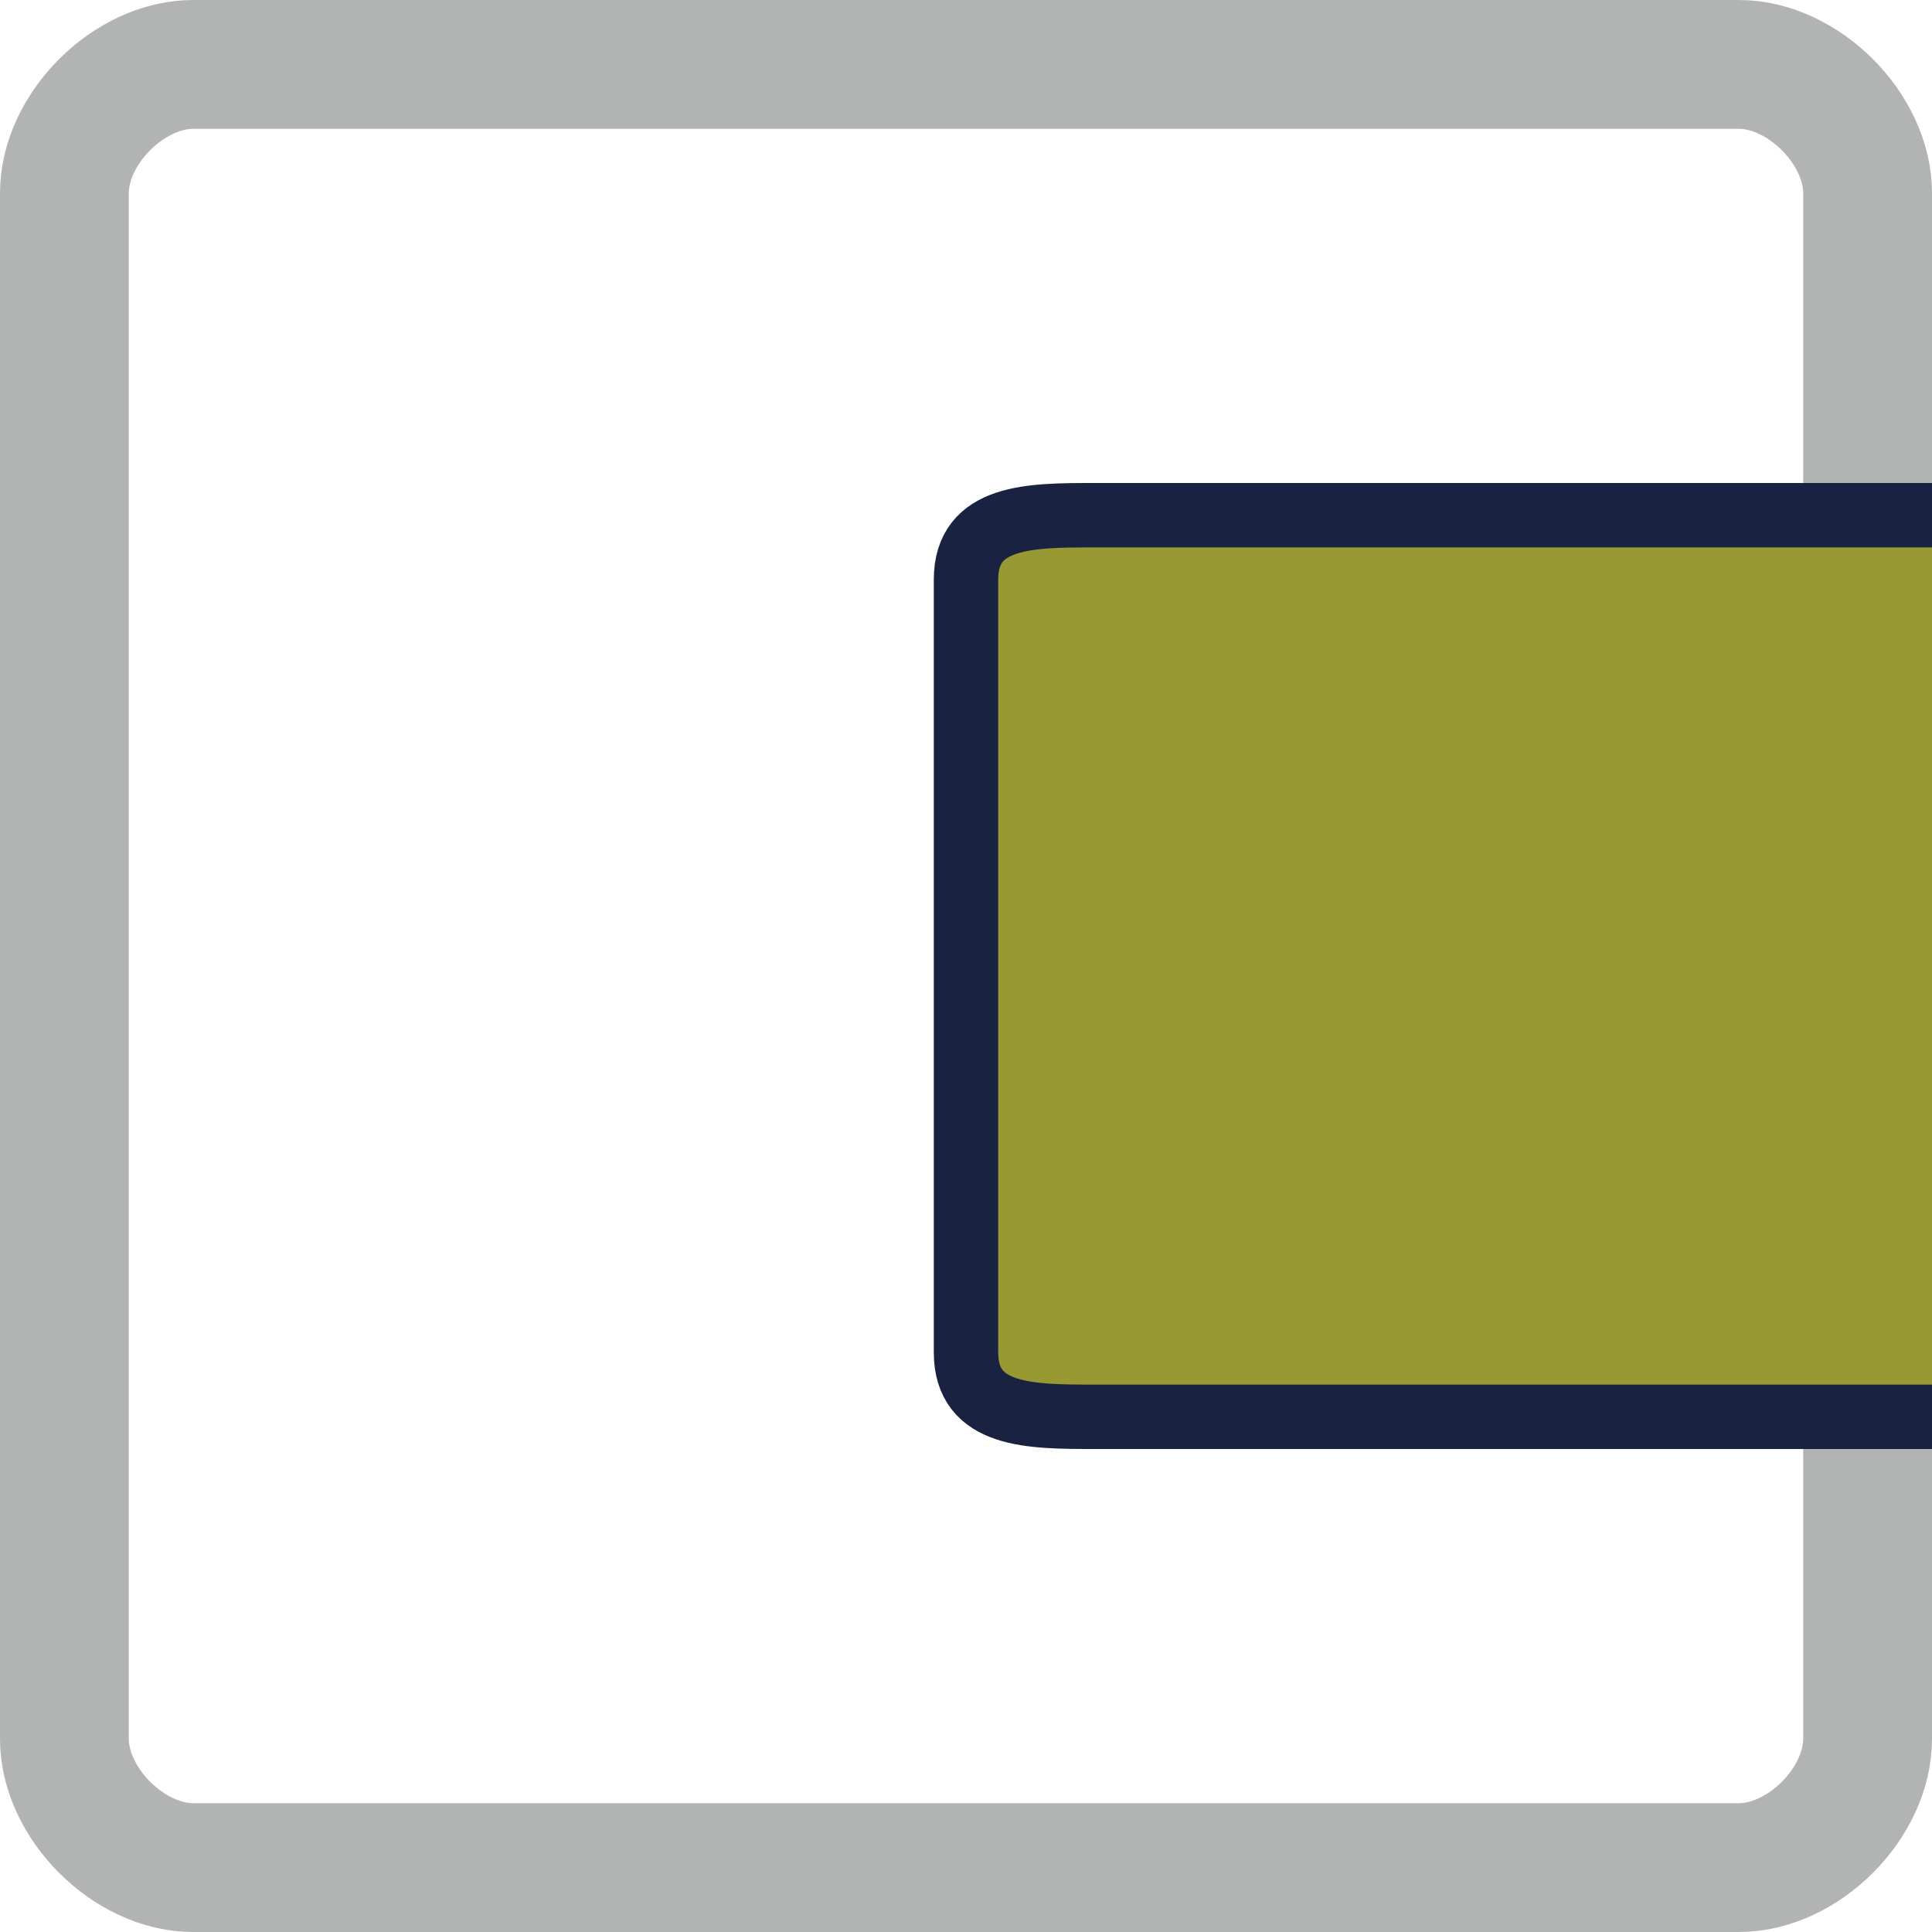
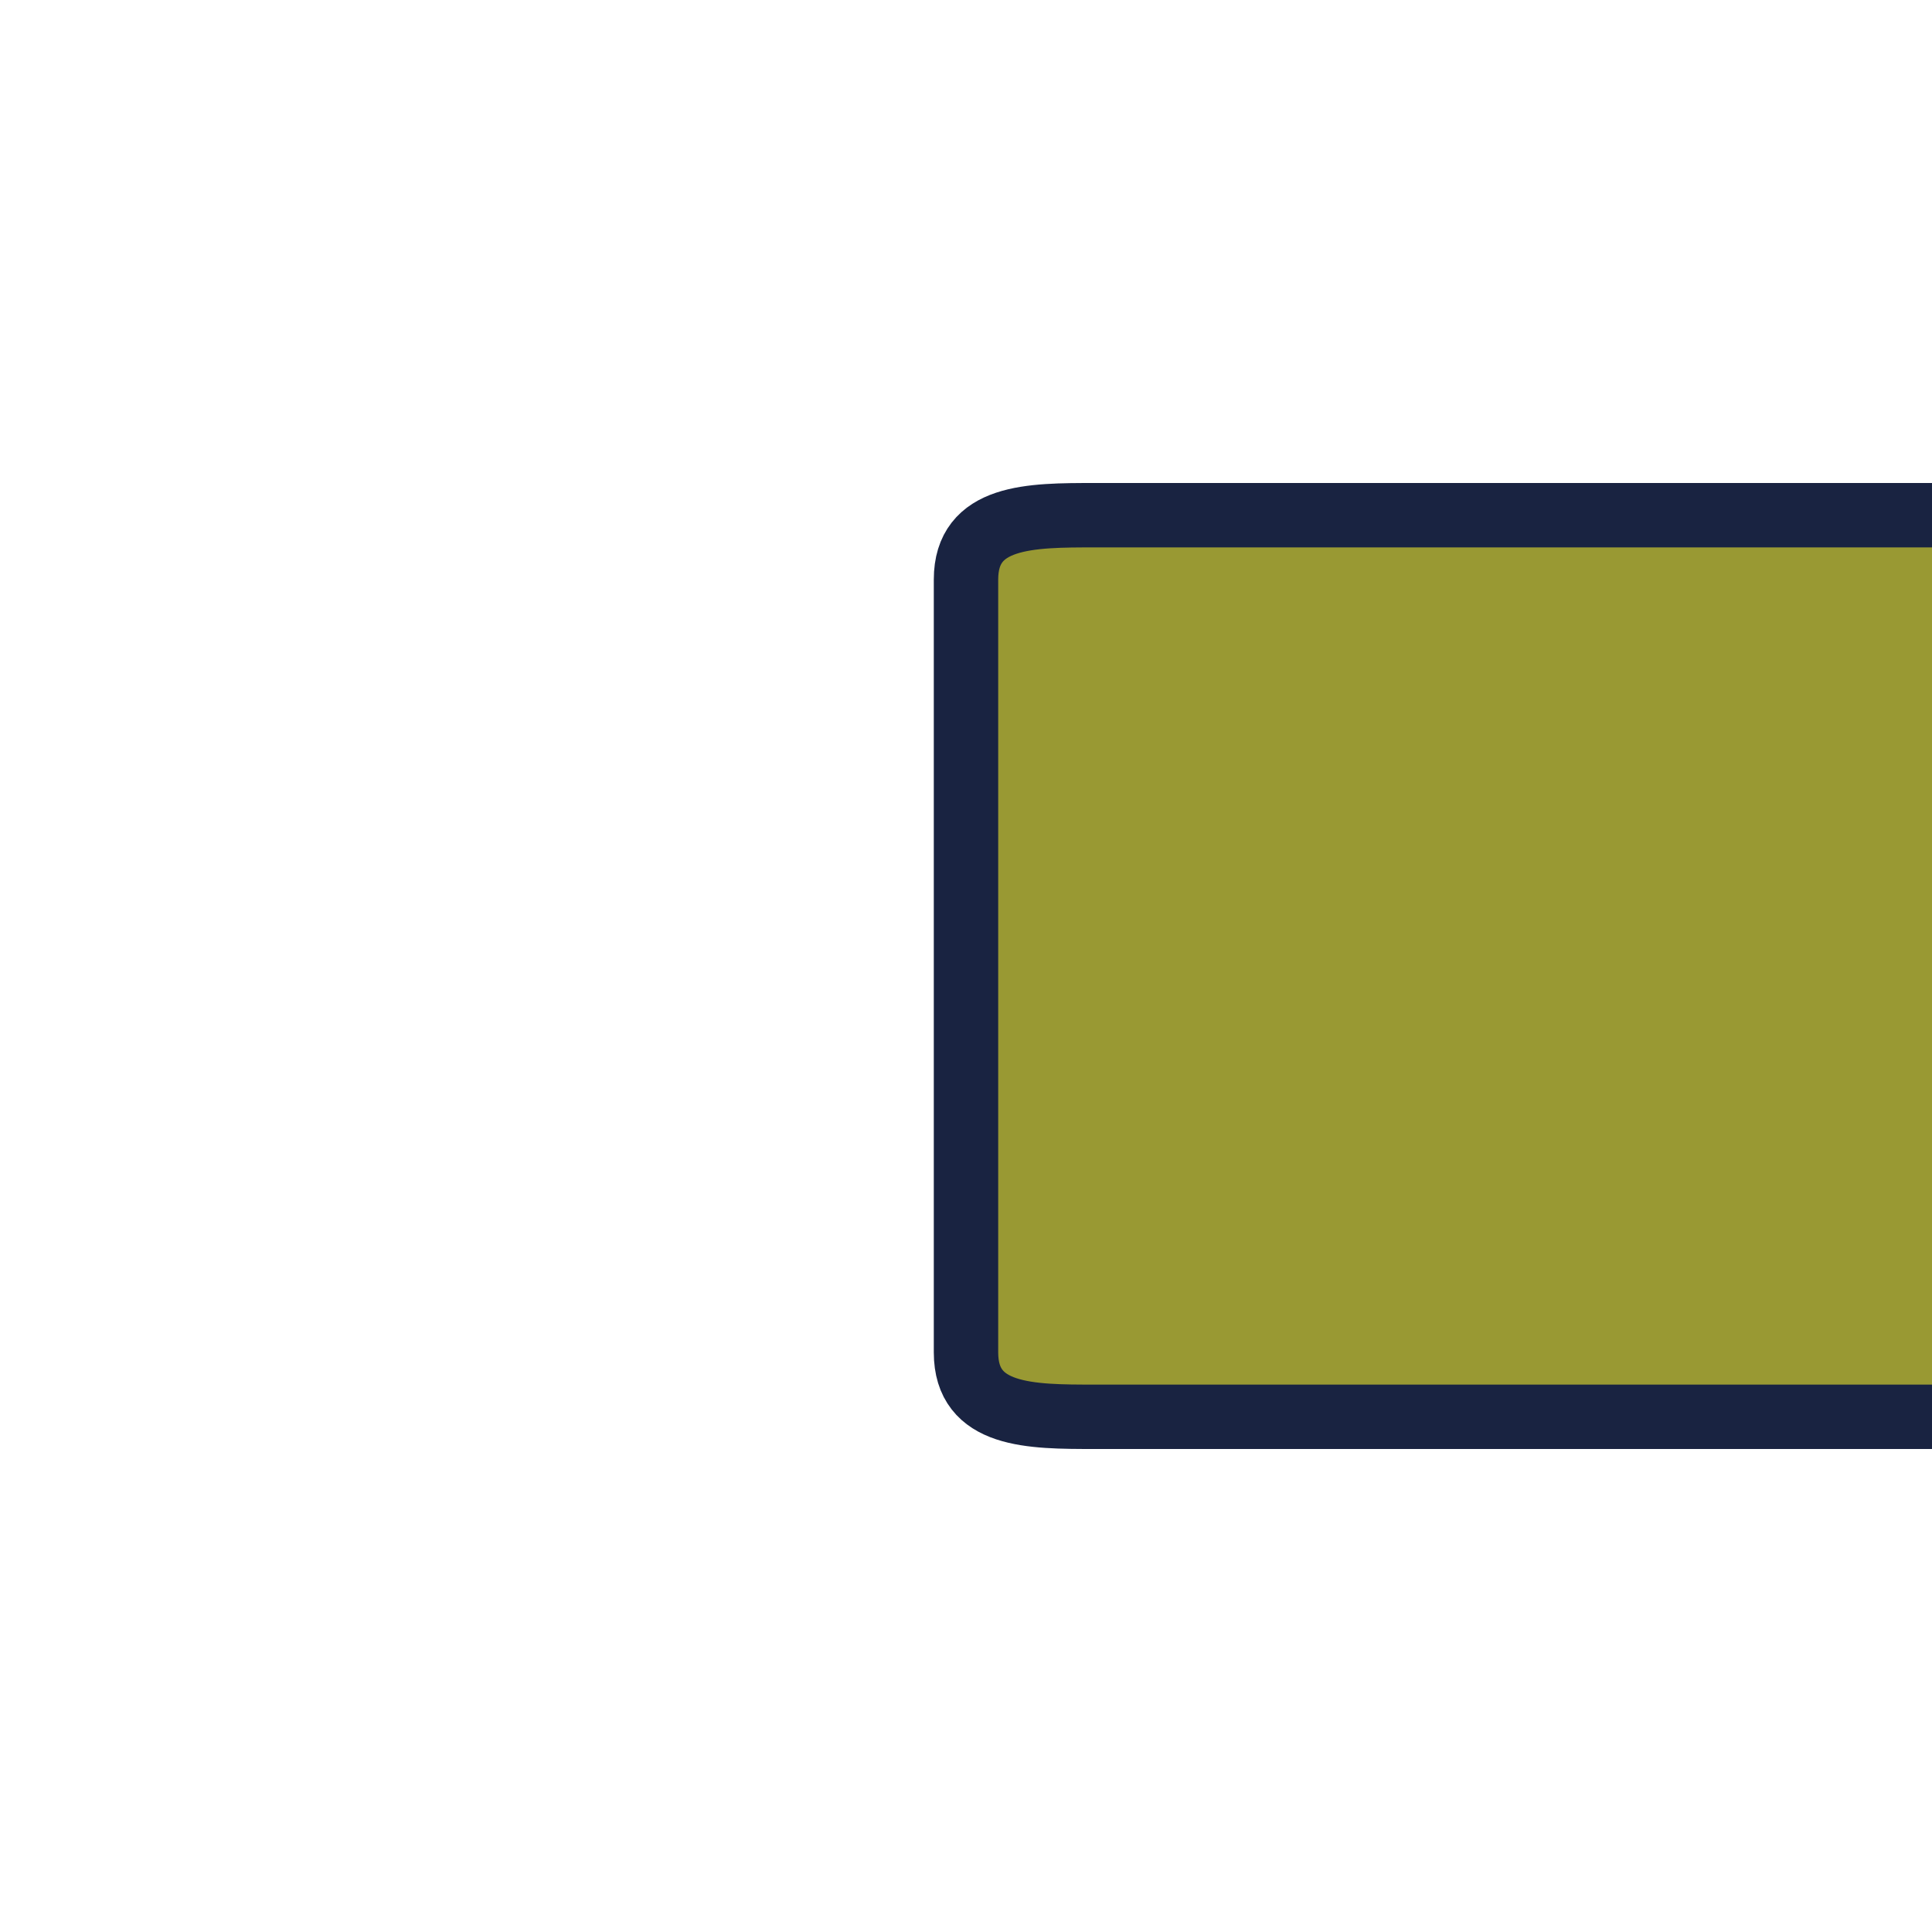
<svg xmlns="http://www.w3.org/2000/svg" xml:space="preserve" width="30px" height="30px" version="1.1" style="shape-rendering:geometricPrecision; text-rendering:geometricPrecision; image-rendering:optimizeQuality; fill-rule:evenodd; clip-rule:evenodd" viewBox="0 0 30 30">
  <defs>
    <style type="text/css">
   
    .str0 {stroke:#B2B3B3;stroke-width:2}
    .str1 {stroke:#192341;stroke-width:1}
    .fil0 {fill:none}
    .fil1 {fill:#999933}
   
  </style>
  </defs>
  <g id="Ebene_x0020_1">
-     <path class="fil0 str0" d="M3 1l24 0c1,0 2,1 2,2l0 24c0,1 -1,2 -2,2l-24 0c-1,0 -2,-1 -2,-2l0 -24c0,-1 1,-2 2,-2z" />
    <path class="fil1" d="M17 8l13 0 0 14 -13 0c-1,0 -2,0 -2,-1l0 -12c0,-1 1,-1 2,-1z" />
    <path class="fil0 str1" d="M30 22l-13 0c-1,0 -2,0 -2,-1l0 -12c0,-1 1,-1 2,-1l13 0" />
  </g>
</svg>